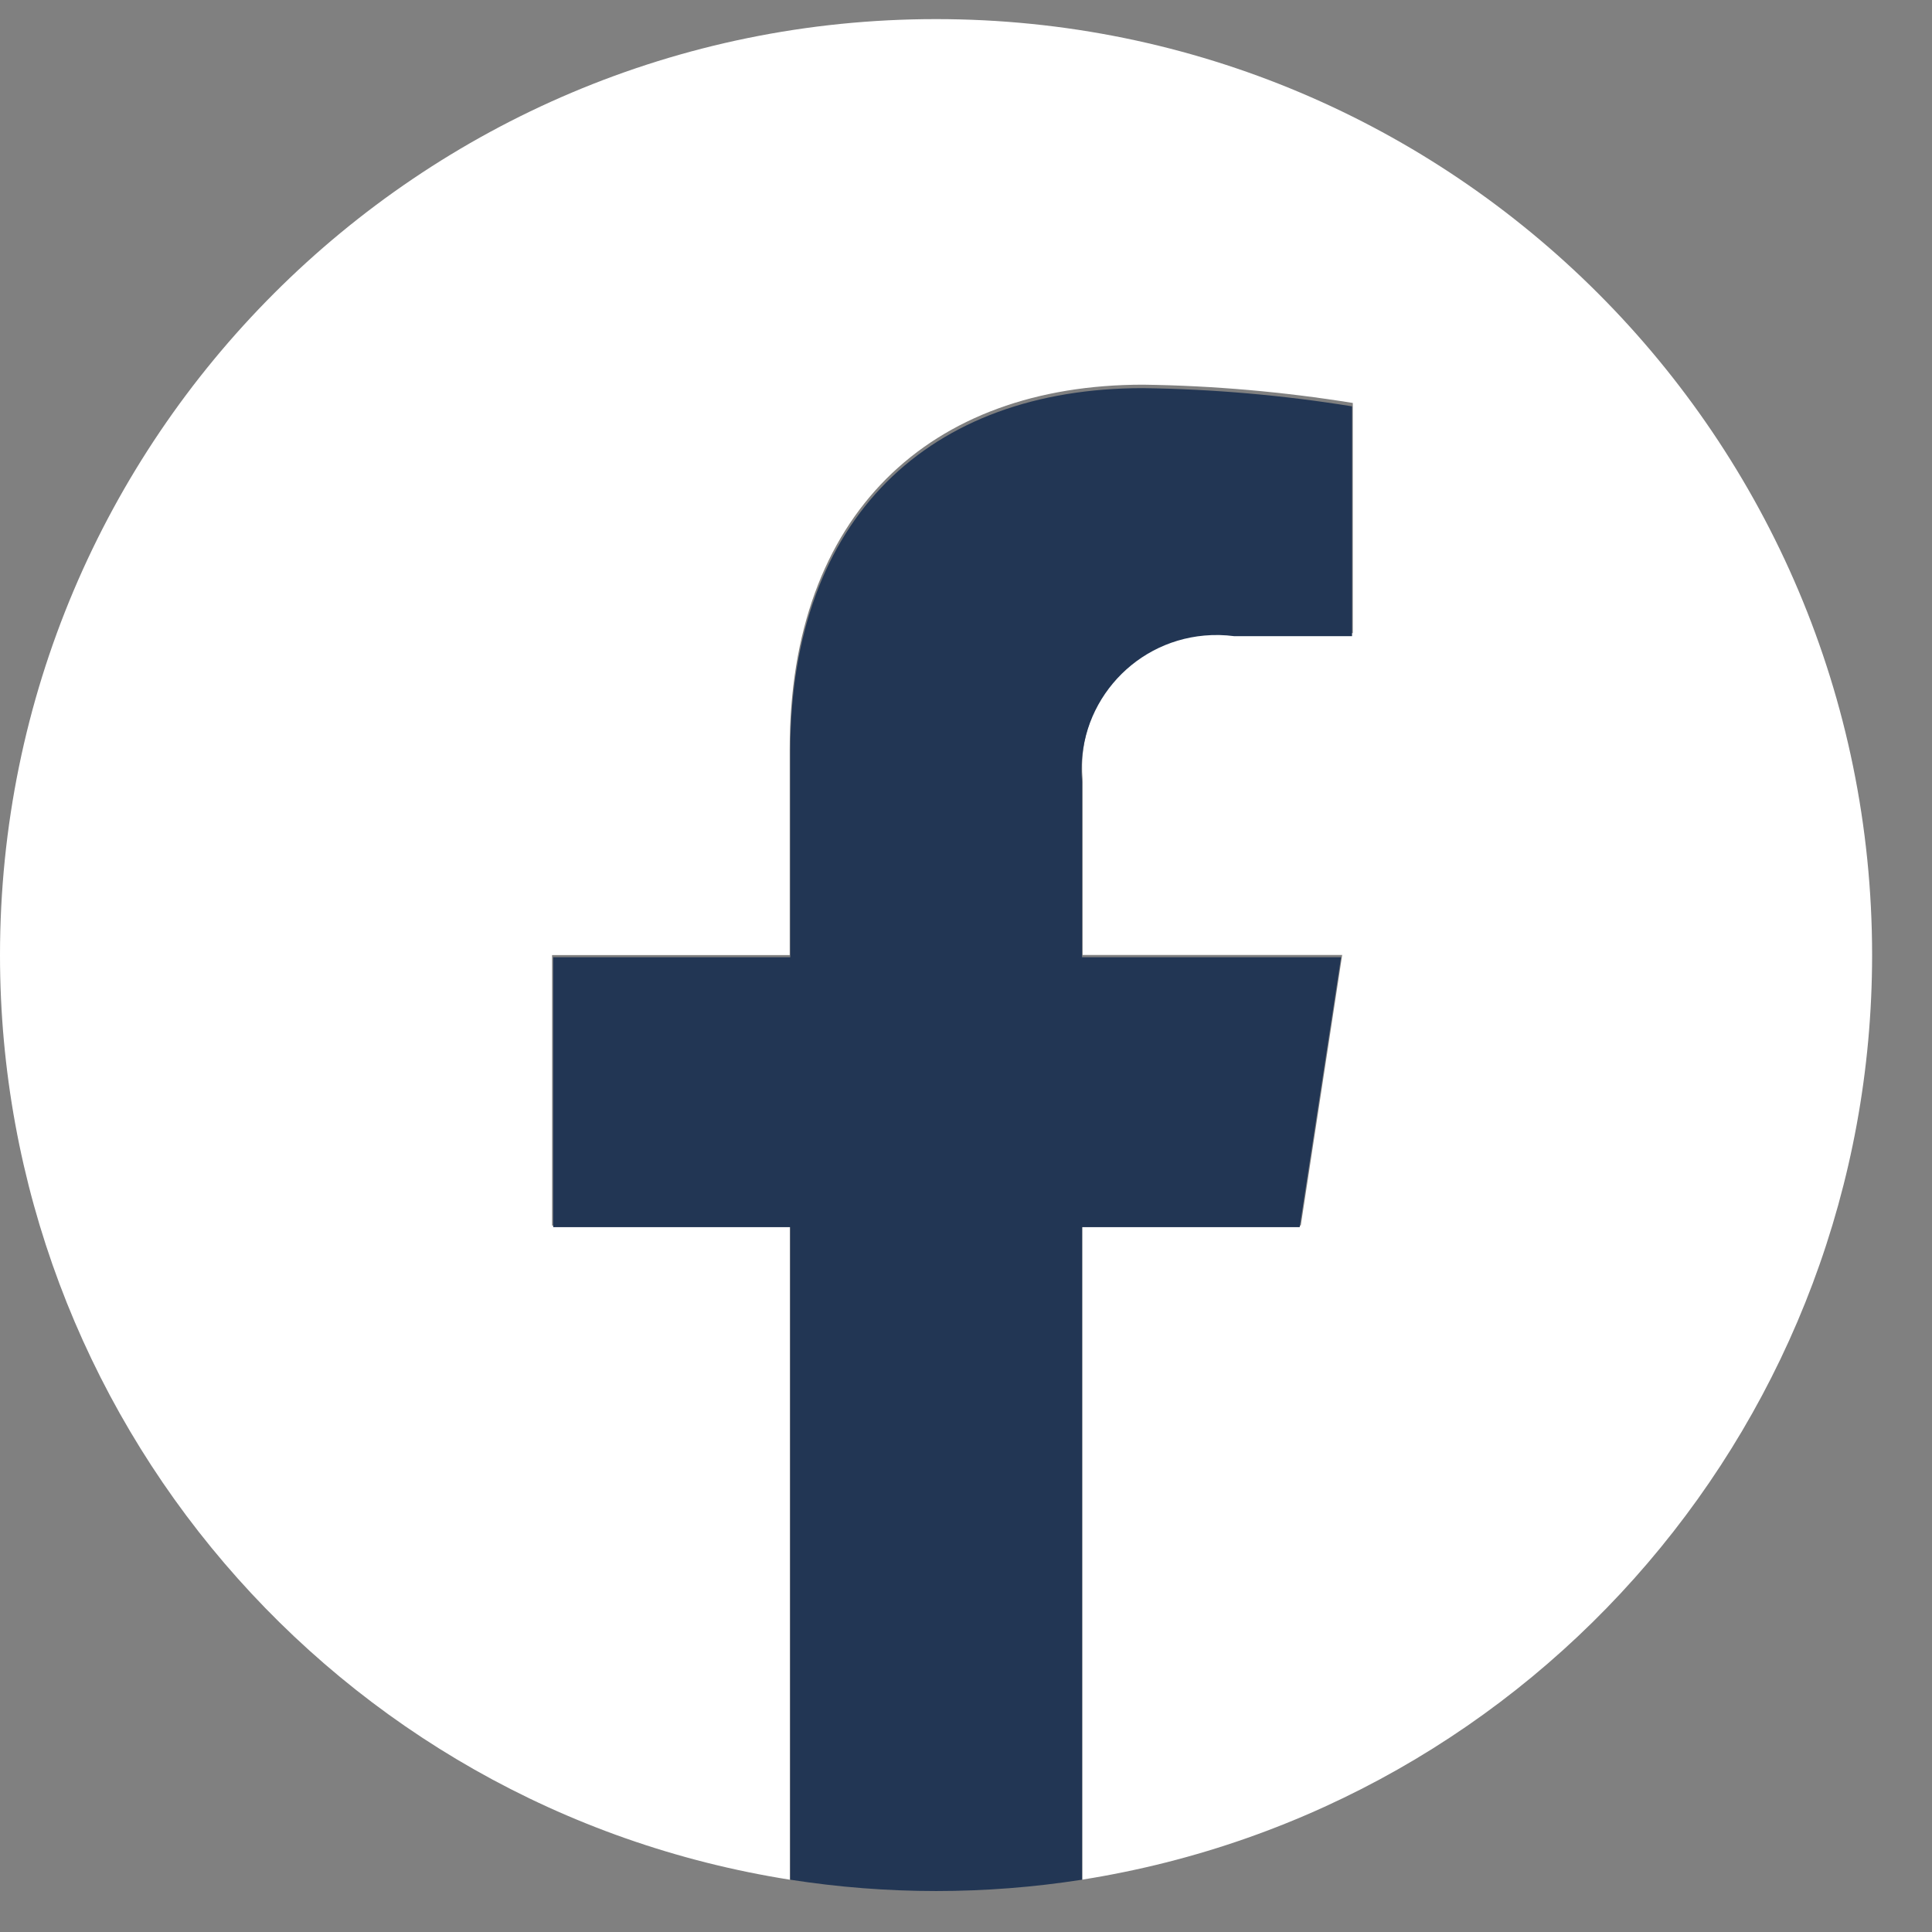
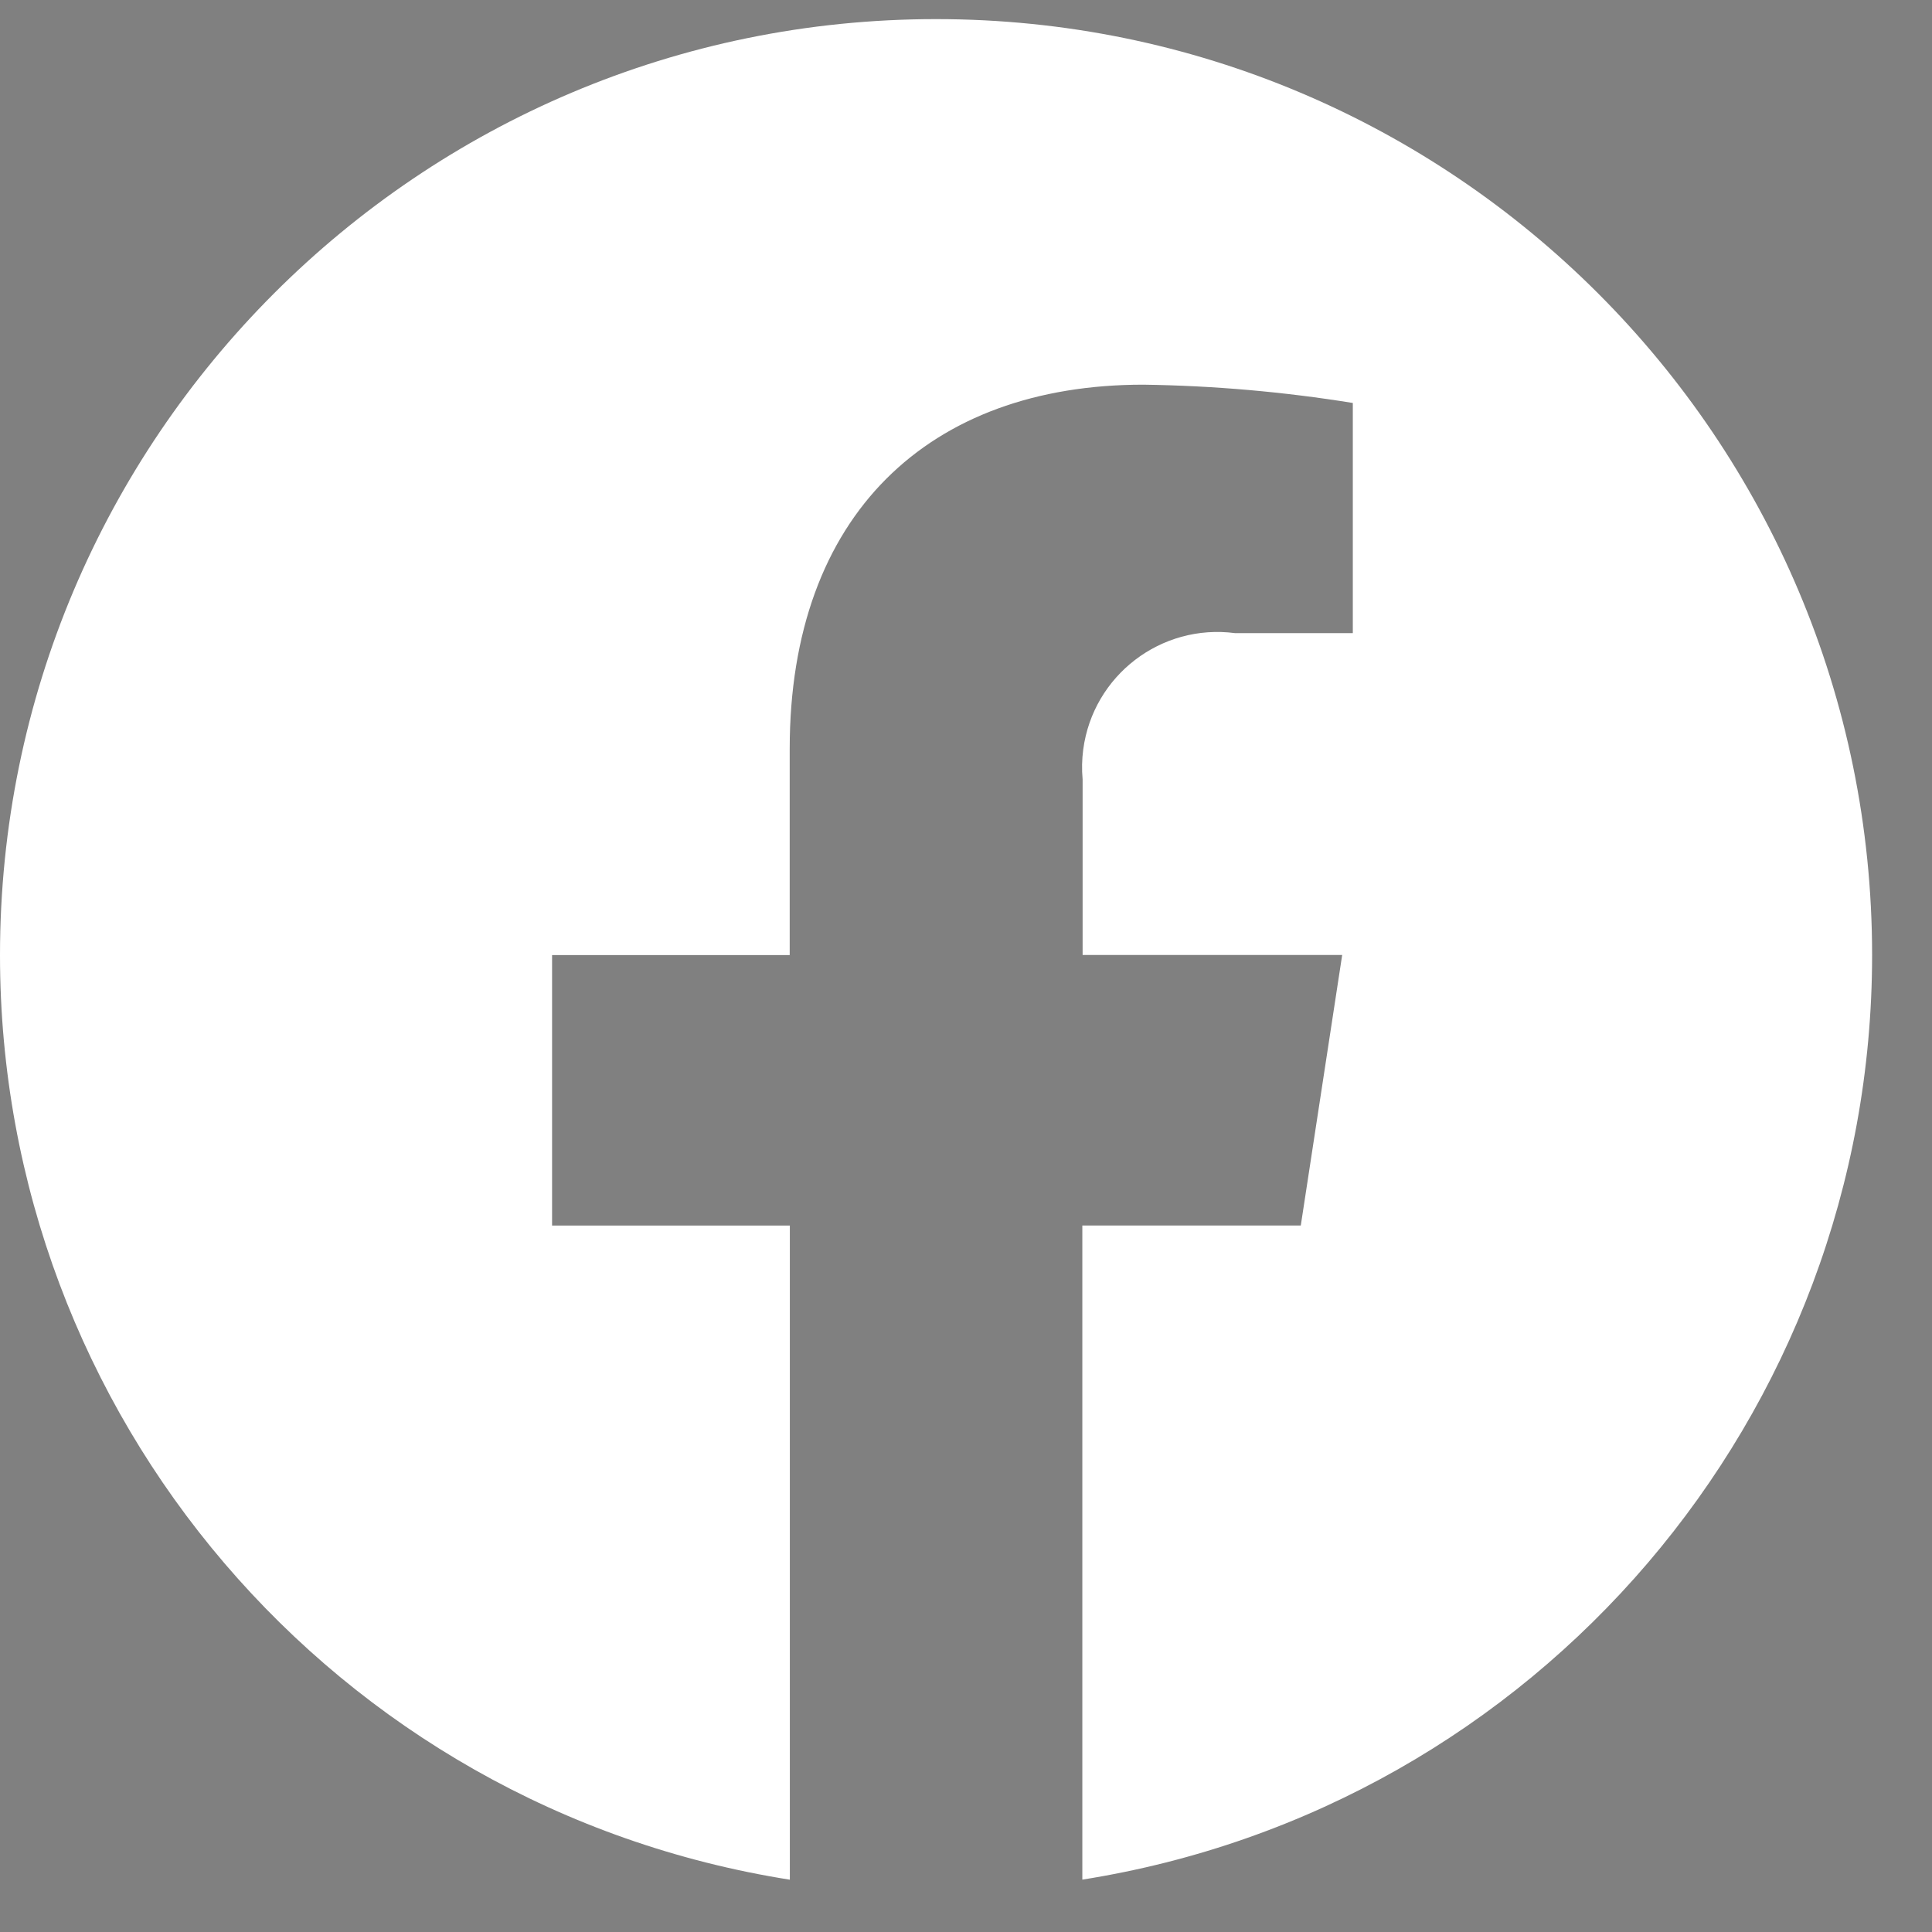
<svg xmlns="http://www.w3.org/2000/svg" width="28" height="28" viewBox="0 0 28 28" fill="none">
  <rect x="0" y="0" width="28" height="28" fill="#808080" stroke="none" />
  <path d="M27.132 13.842C27.132 6.35 21.058 0.276 13.565 0.277C6.073 0.277 -0 6.351 -0 13.843C-0 20.517 4.855 26.2 11.447 27.242V17.762H8.001V13.842H11.445V10.853C11.445 7.453 13.47 5.575 16.569 5.575C17.586 5.589 18.601 5.678 19.606 5.84V9.176H17.901C16.827 9.034 15.842 9.789 15.699 10.862C15.68 11.006 15.677 11.151 15.69 11.295V13.84H19.452L18.852 17.761H15.686V27.241C22.277 26.197 27.131 20.515 27.132 13.842Z" fill="white" />
-   <path d="M18.836 17.785L19.436 13.873H15.682V11.334C15.585 10.258 16.379 9.307 17.455 9.211C17.599 9.198 17.744 9.201 17.888 9.22H19.595V5.889C18.593 5.727 17.58 5.639 16.565 5.625C13.474 5.625 11.453 7.499 11.453 10.891V13.873H8.017V17.785H11.453V27.242C12.854 27.461 14.281 27.461 15.682 27.242V17.785H18.836Z" fill="#223654" />
</svg>